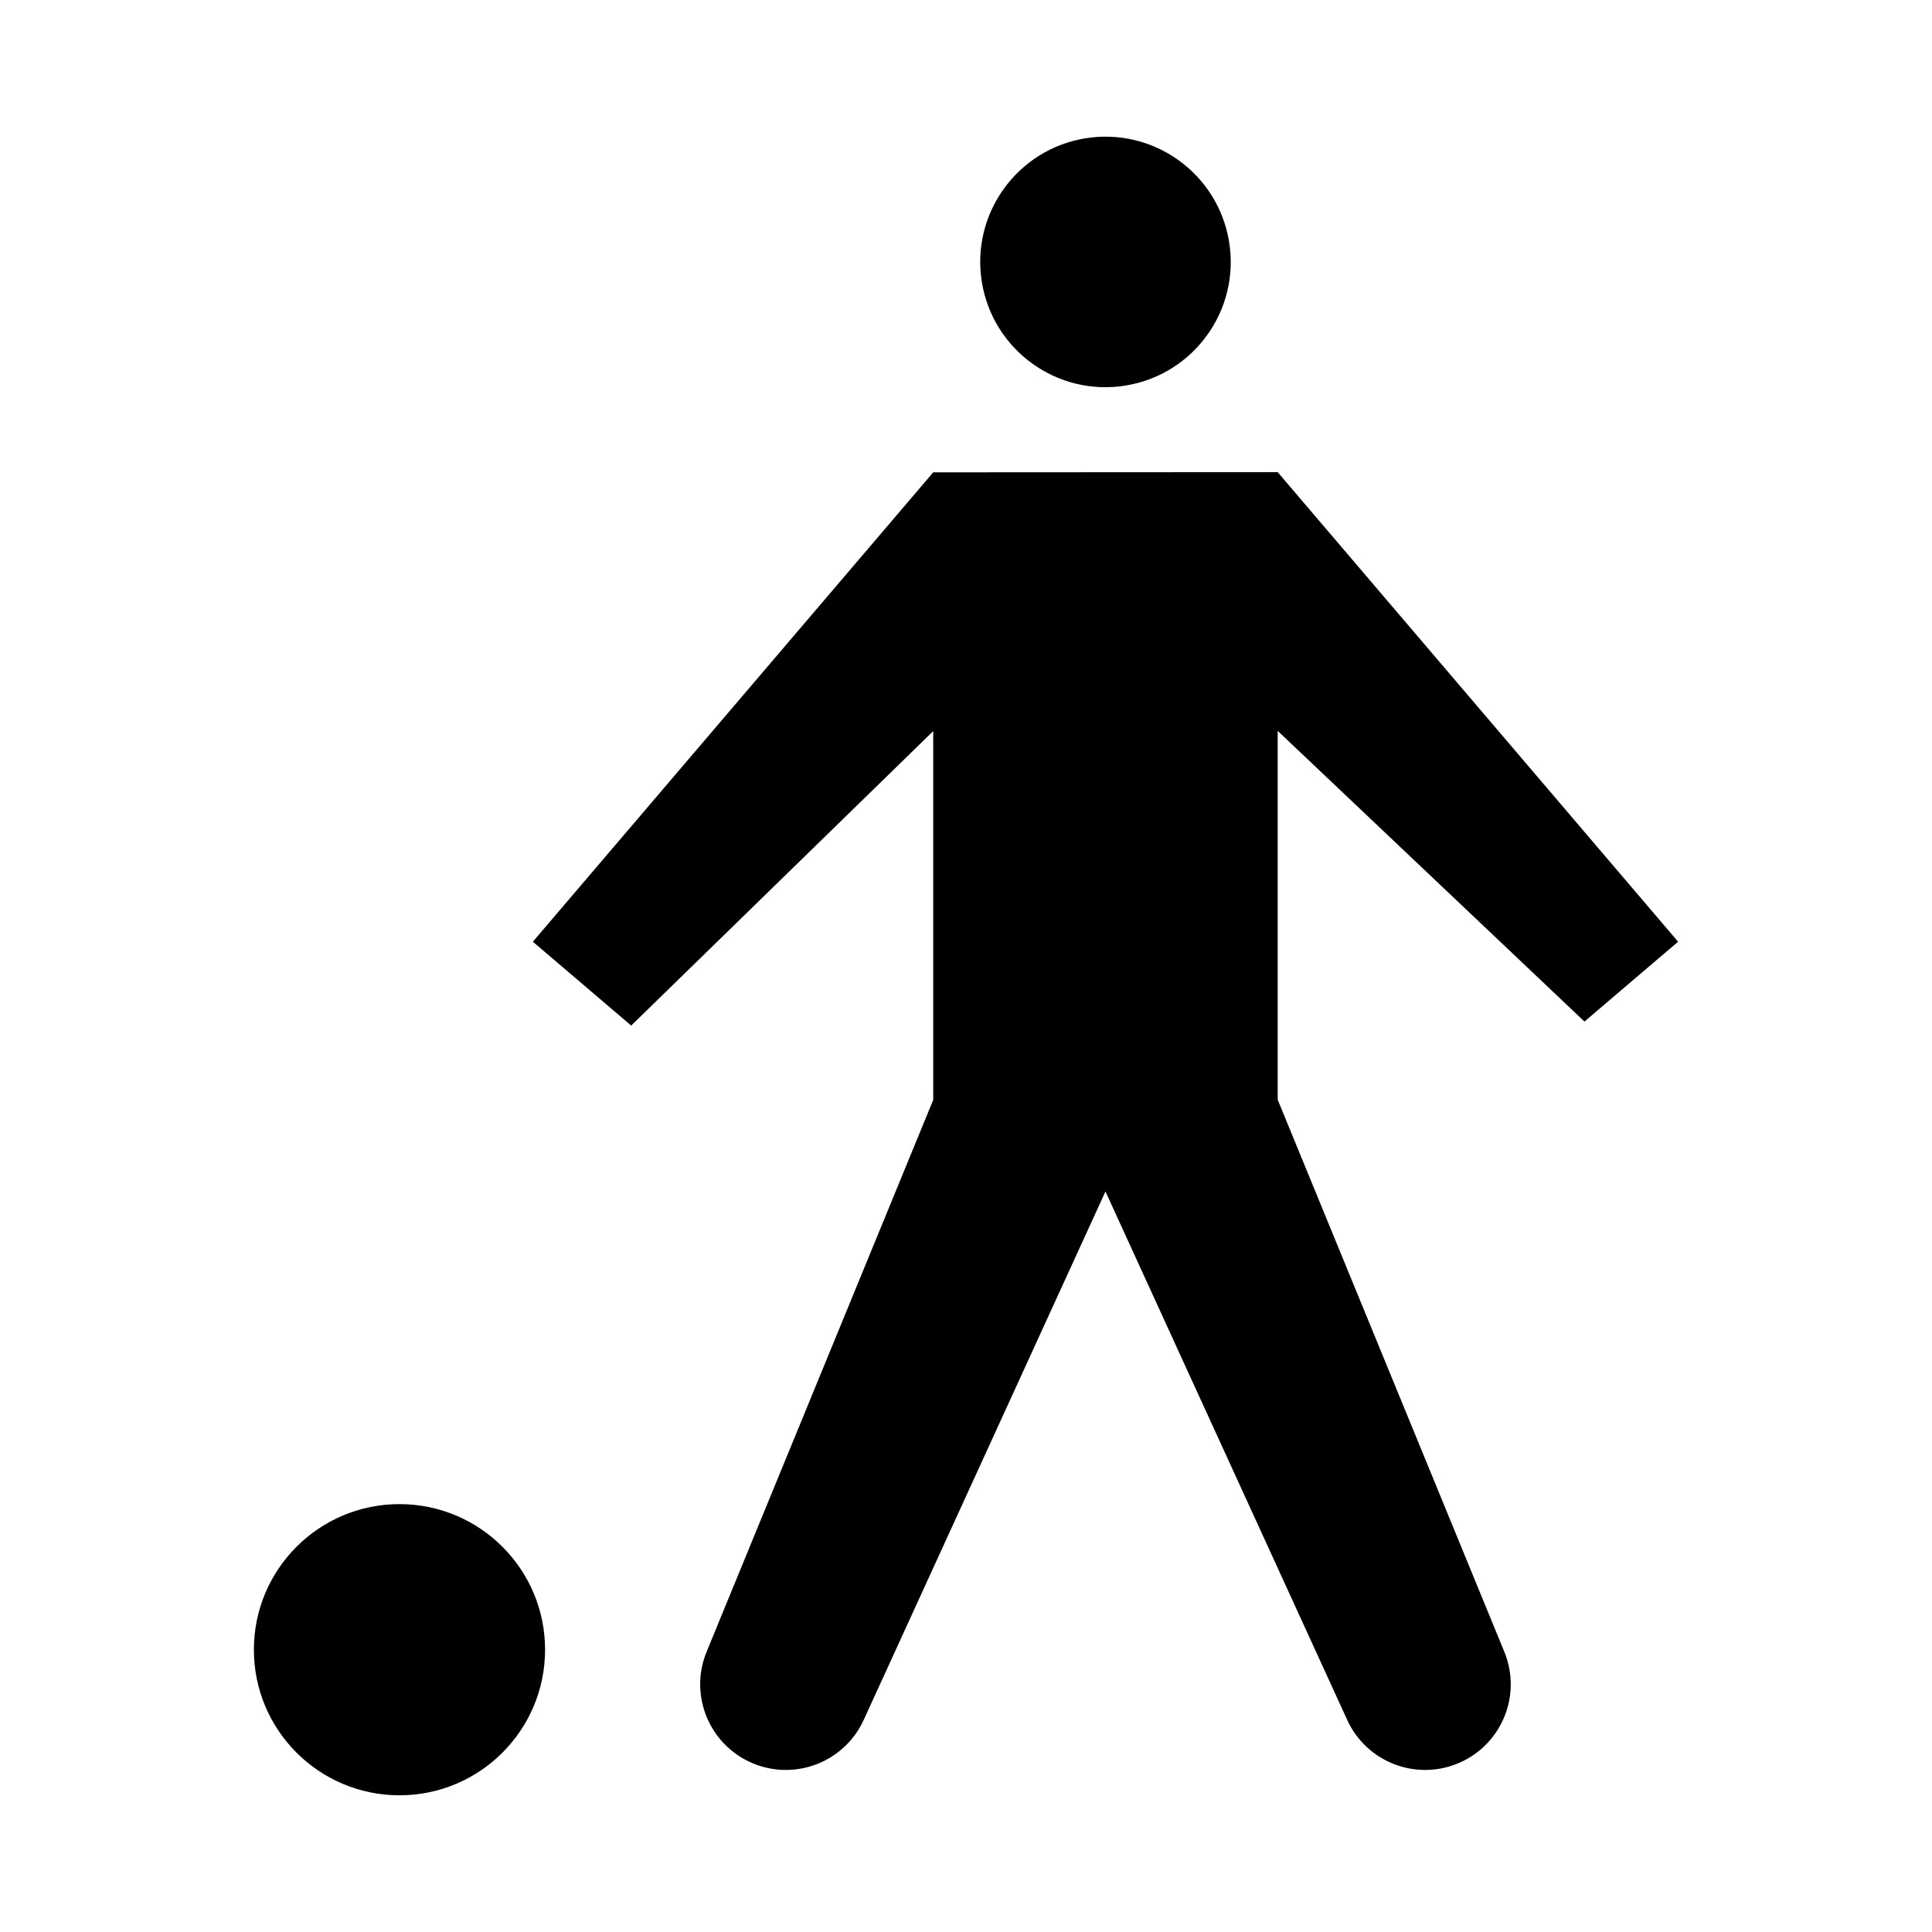
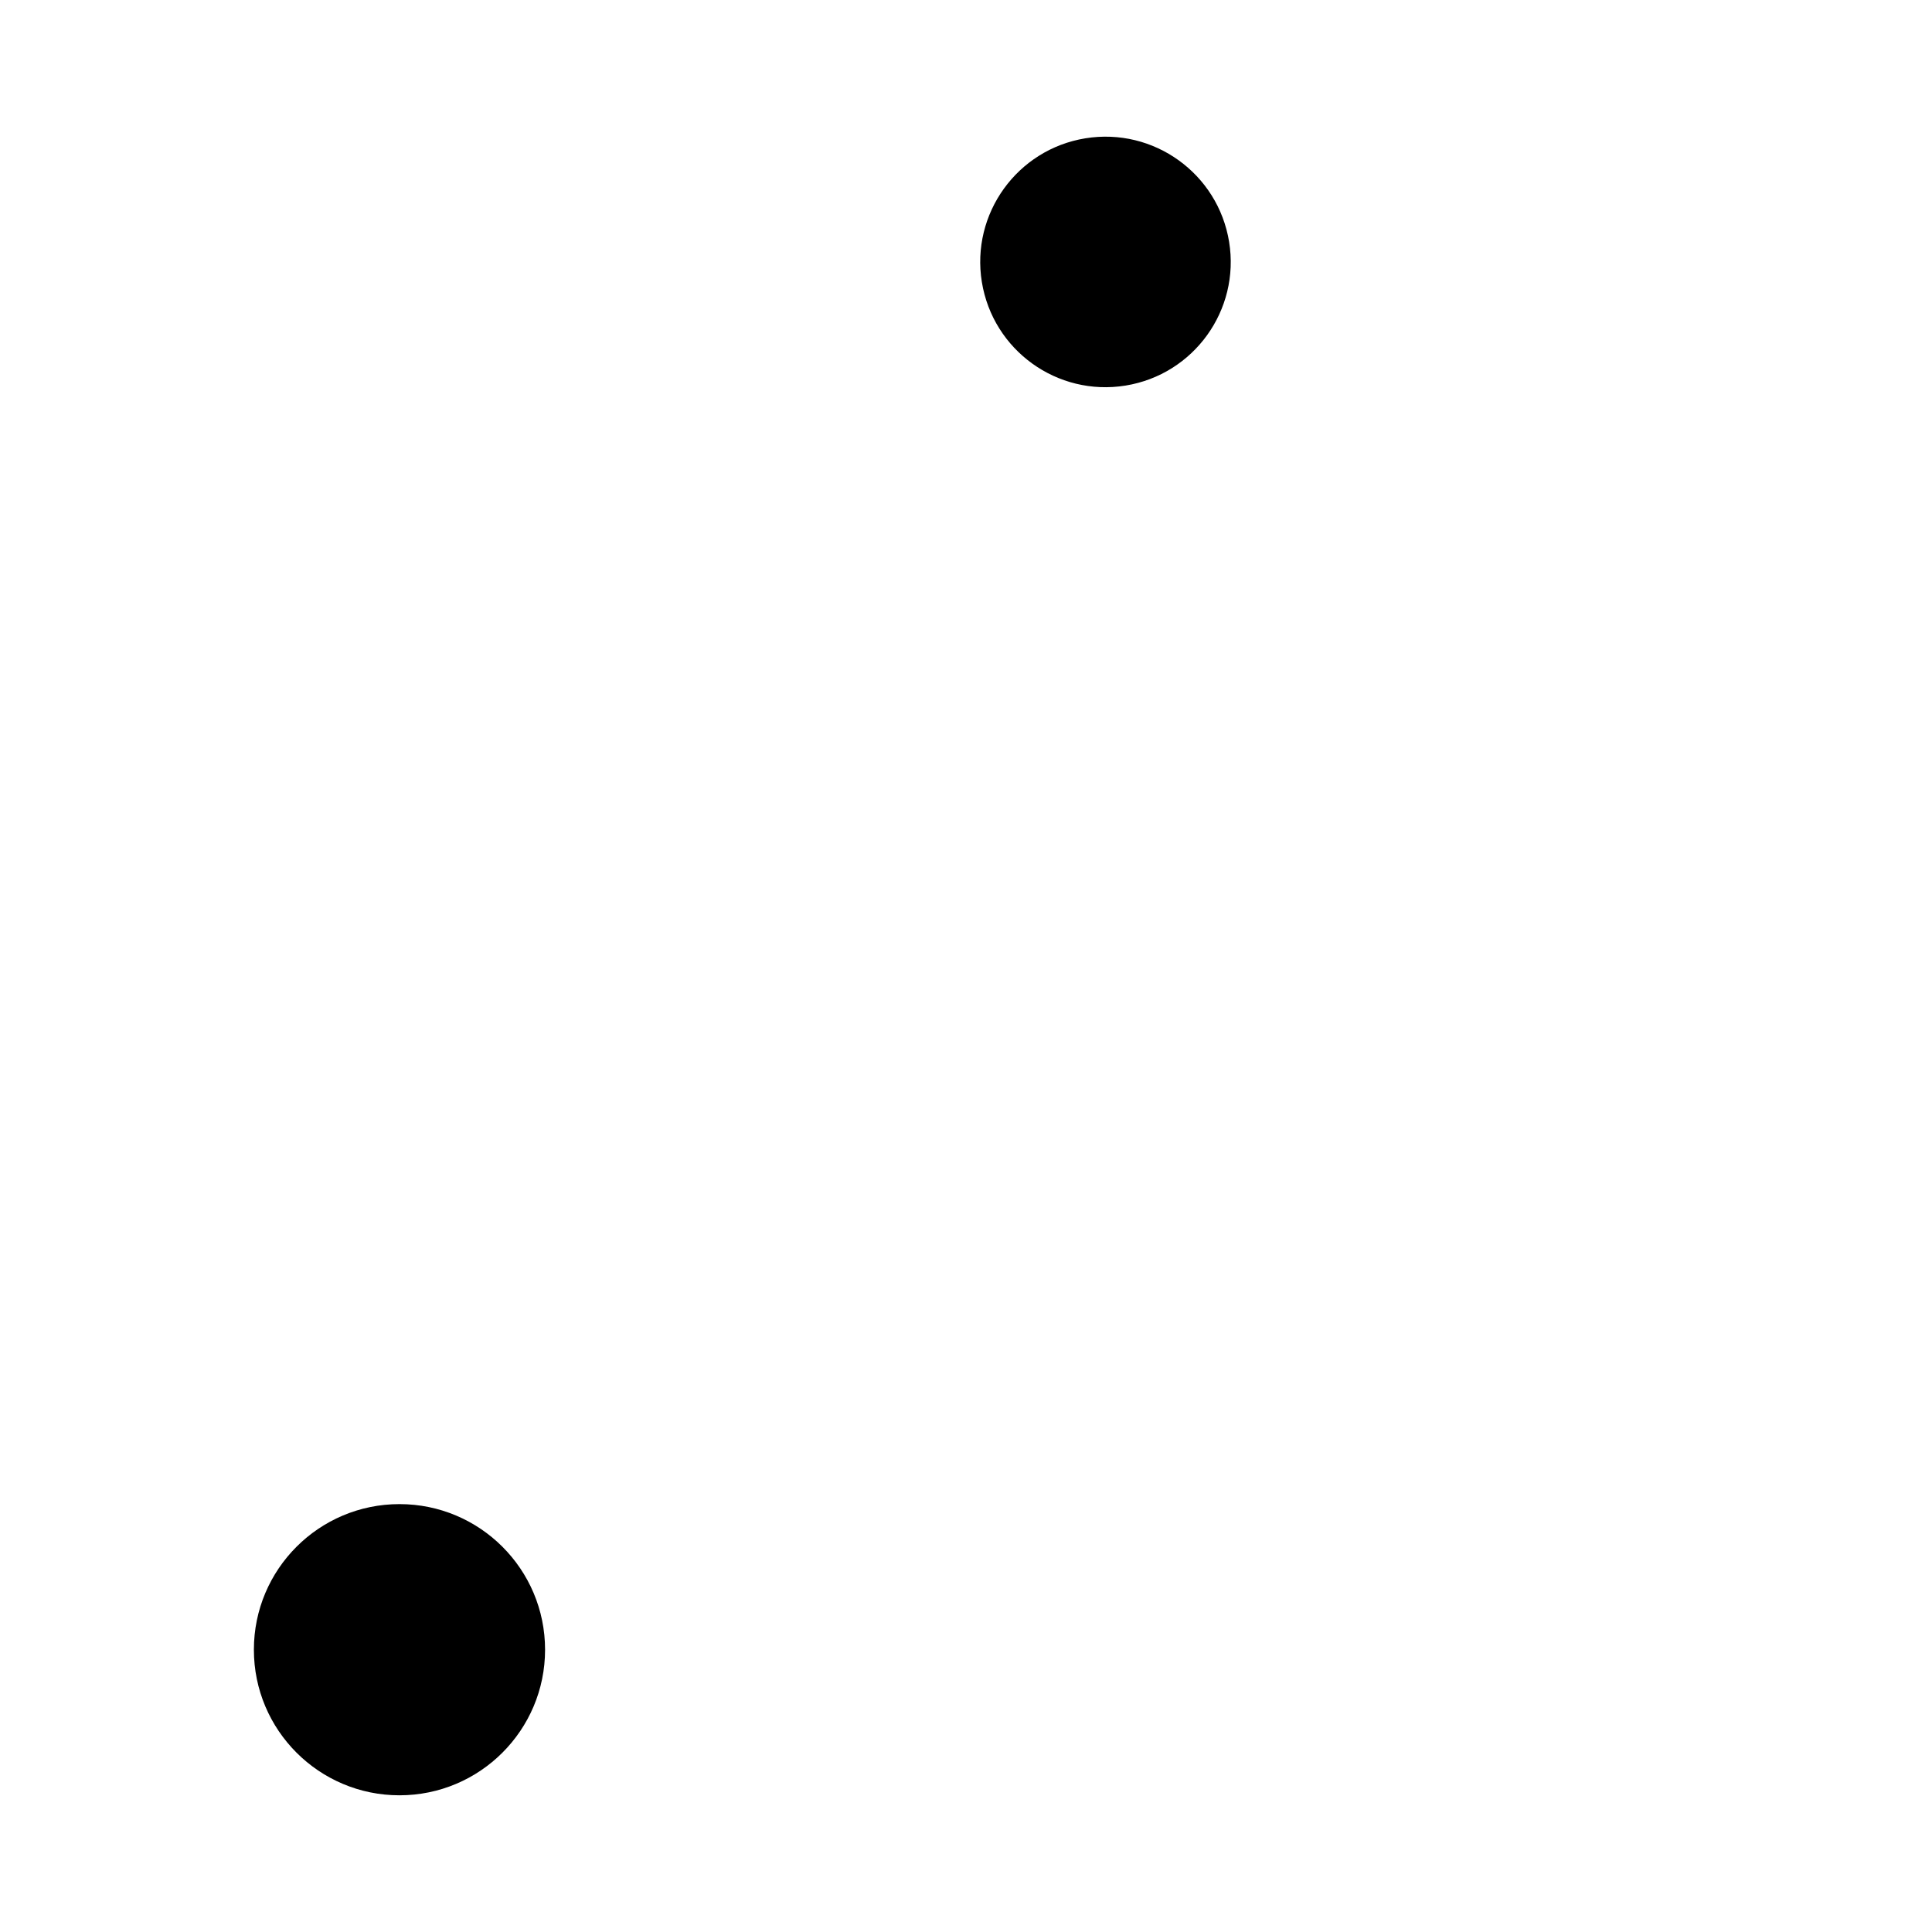
<svg xmlns="http://www.w3.org/2000/svg" fill="#000000" width="800px" height="800px" version="1.1" viewBox="144 144 512 512">
  <g>
-     <path d="m563.9 414.72 24.812-21.156-106.11-124.44-91.289 0.051-106.1 124.39 26.059 22.223 80.043-78.043v97.738l-60.055 146.25c-4.738 11.539 0.727 24.742 12.234 29.559 11.297 4.727 24.305-0.359 29.398-11.496l64.066-140.04 64.066 140.04c5.094 11.137 18.102 16.223 29.398 11.496h0.004c11.508-4.816 16.973-18.016 12.234-29.555l-60.059-146.31v-97.738z" />
    <path d="m469.73 208.1c2.938 18.098-9.352 35.145-27.449 38.082-18.094 2.938-35.145-9.352-38.082-27.449-2.934-18.094 9.355-35.145 27.449-38.082 18.098-2.934 35.145 9.355 38.082 27.449" />
    <path d="m288.45 581.19c0 21.309-17.273 38.582-38.586 38.582-21.309 0-38.582-17.273-38.582-38.582 0-21.312 17.273-38.586 38.582-38.586 21.312 0 38.586 17.273 38.586 38.586" />
  </g>
</svg>